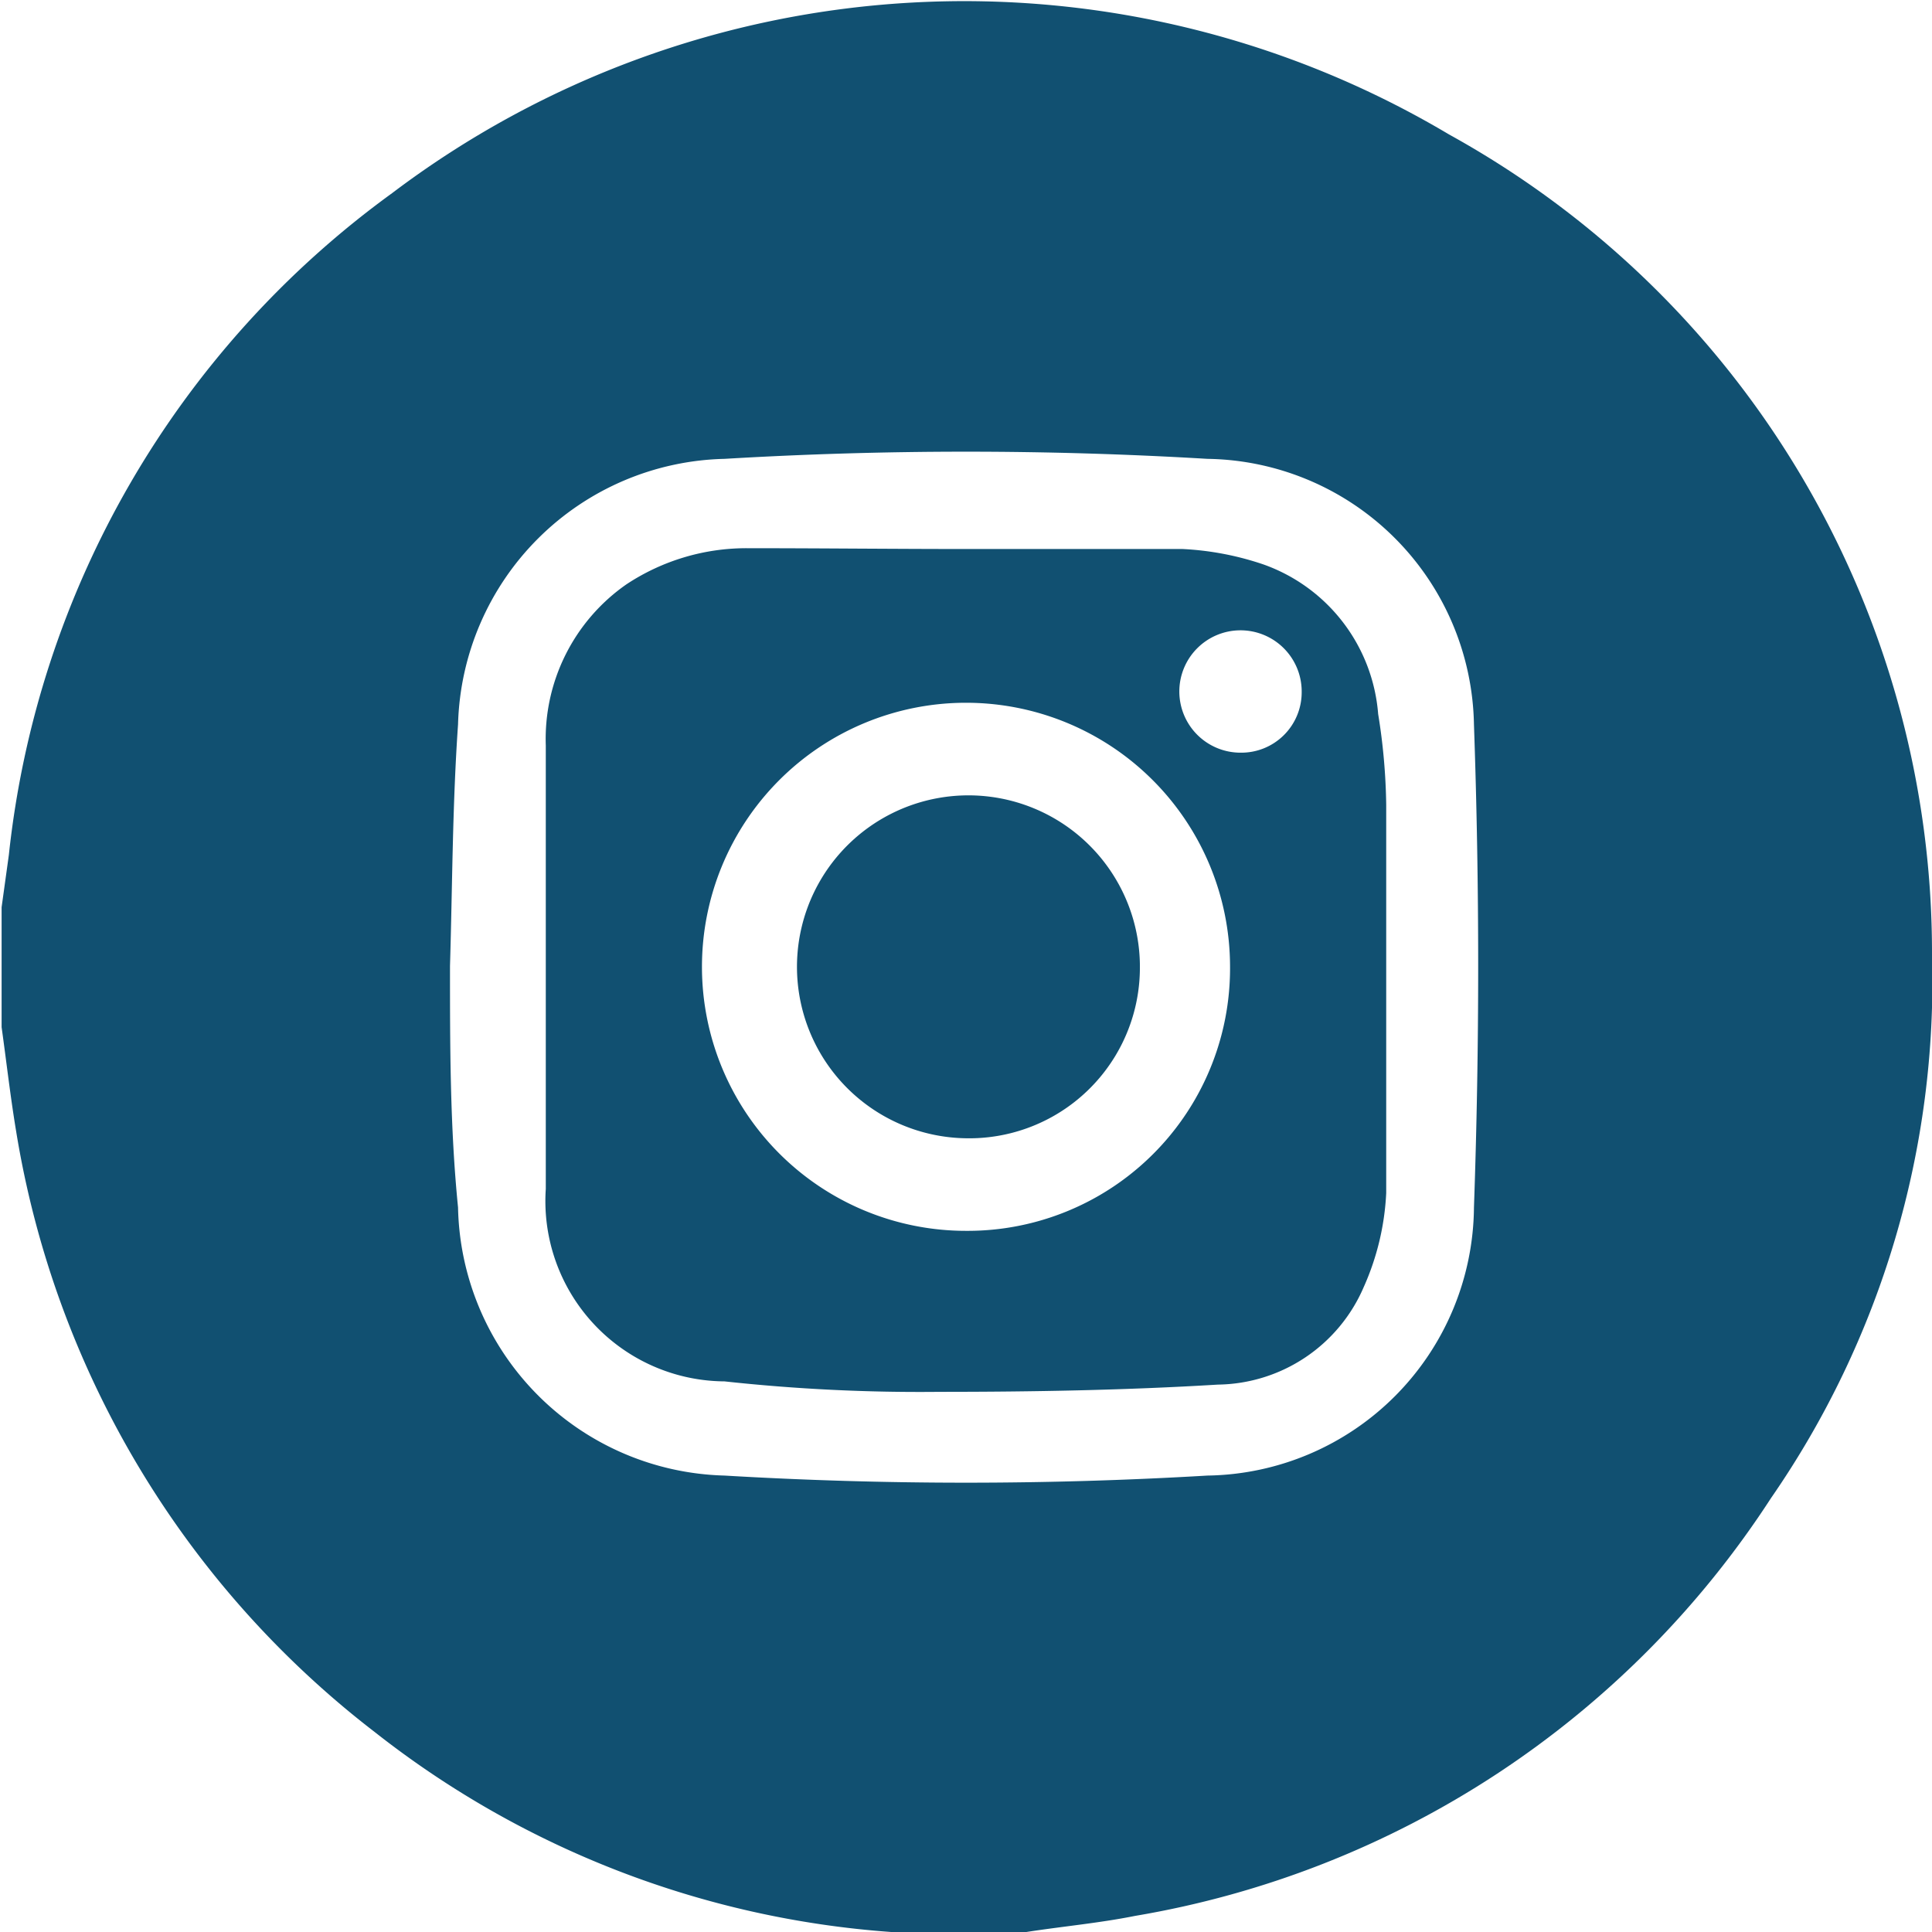
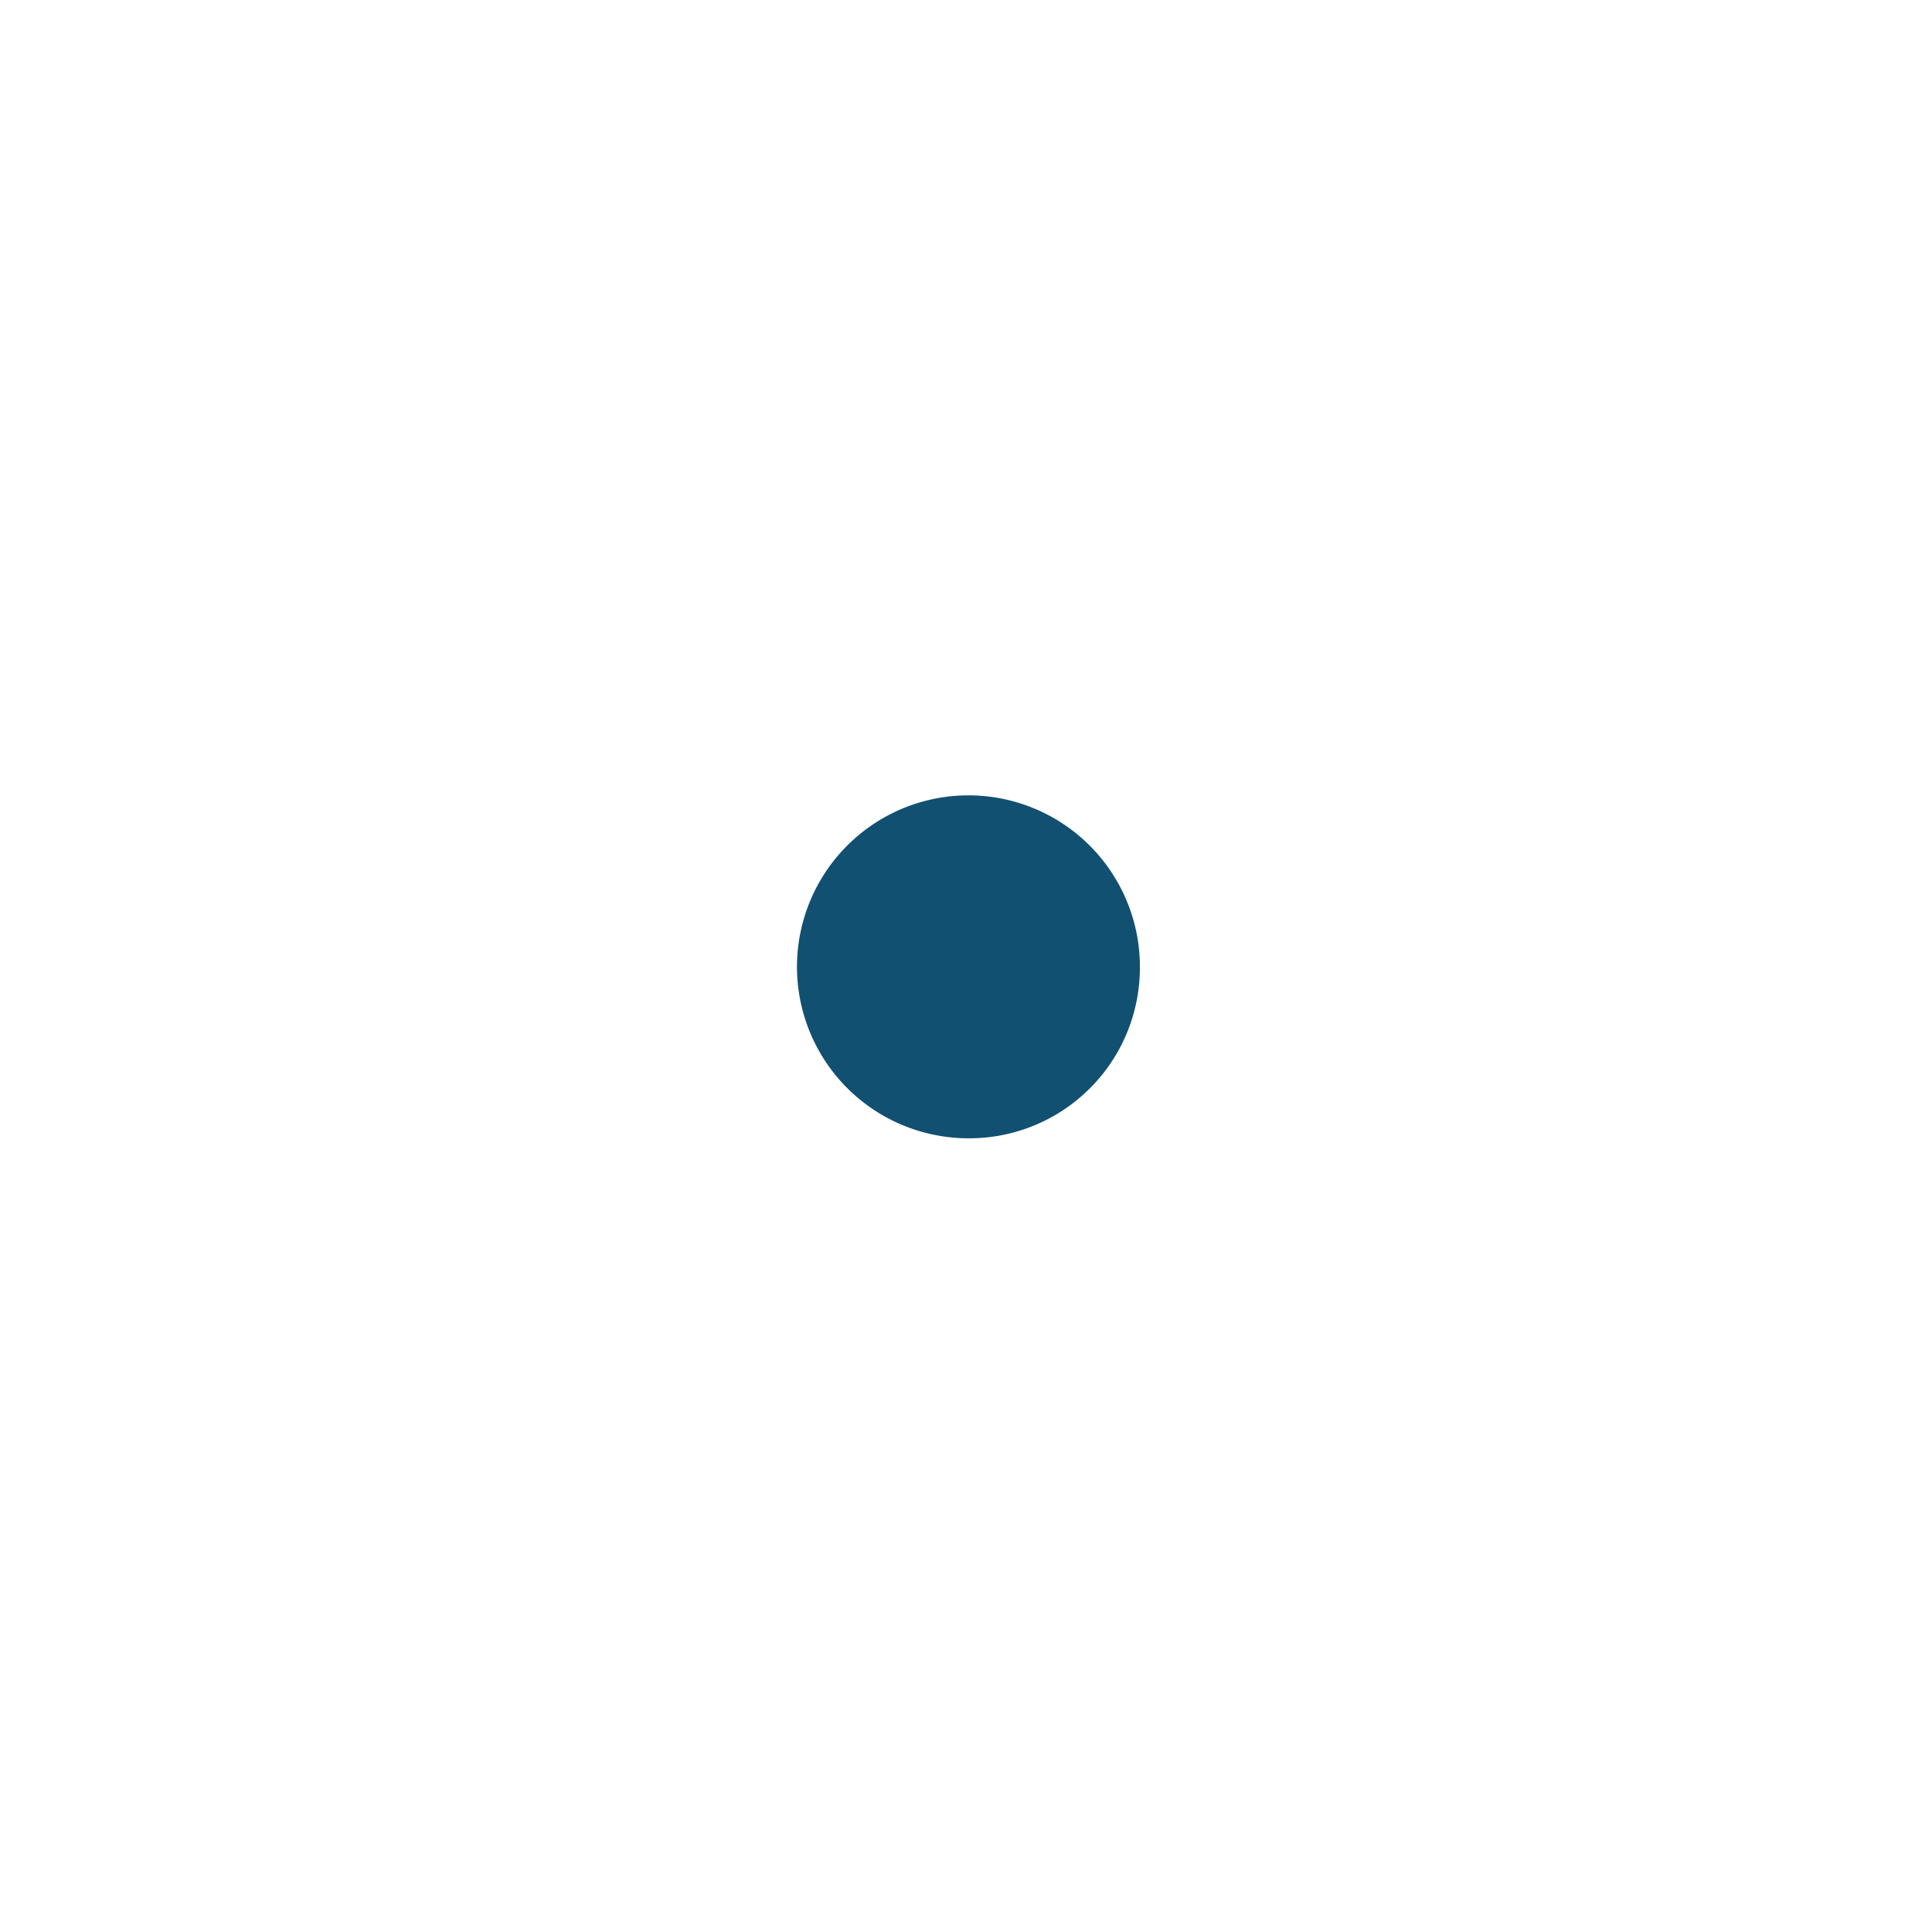
<svg xmlns="http://www.w3.org/2000/svg" id="Соц_сети" data-name="Соц сети" viewBox="0 0 24 24">
  <defs>
    <style>
      .cls-1 {
        fill: #115071;
      }
    </style>
  </defs>
  <g id="Instagram">
-     <path class="cls-1" d="M12.75,24h-1.5l-.18,0a11.72,11.72,0,0,1-6.41-2.48A11.8,11.8,0,0,1,.2,14.05c-.07-.42-.12-.86-.18-1.29V11.27l.09-.65A11.69,11.69,0,0,1,4.87,2.4,11.78,11.78,0,0,1,18,1.67a11.61,11.61,0,0,1,6,10.19,11.28,11.28,0,0,1-2,6.75,11.74,11.74,0,0,1-7.9,5.19C13.65,23.89,13.2,23.93,12.75,24ZM5.59,12c0,1,0,2,.1,3A3.4,3.4,0,0,0,9,18.33a50.88,50.88,0,0,0,6,0A3.36,3.36,0,0,0,18.31,15c.07-2,.07-4,0-6A3.36,3.36,0,0,0,15,5.7a50.55,50.55,0,0,0-6,0A3.39,3.39,0,0,0,5.69,9C5.62,10,5.62,11,5.59,12Z" />
-     <path class="cls-1" d="M12,6.82c.9,0,1.79,0,2.69,0a3.67,3.67,0,0,1,1,.19,2.15,2.15,0,0,1,1.43,1.86A7.59,7.59,0,0,1,17.22,10c0,1.61,0,3.21,0,4.82a3.23,3.23,0,0,1-.28,1.17,2,2,0,0,1-1.81,1.21c-1.15.07-2.31.09-3.46.09A22.41,22.41,0,0,1,9,17.16a2.24,2.24,0,0,1-2.22-2.39c0-1.84,0-3.68,0-5.51a2.34,2.34,0,0,1,1-2,2.7,2.7,0,0,1,1.51-.45C10.19,6.81,11.09,6.82,12,6.82ZM15.28,12A3.28,3.28,0,1,0,12,15.29,3.26,3.26,0,0,0,15.28,12Zm.89-3.42a.76.76,0,1,0-.76.77A.75.75,0,0,0,16.17,8.6Z" />
    <path class="cls-1" d="M12,14.14a2.13,2.13,0,1,1,2.16-2.09A2.12,2.12,0,0,1,12,14.14Z" />
  </g>
</svg>